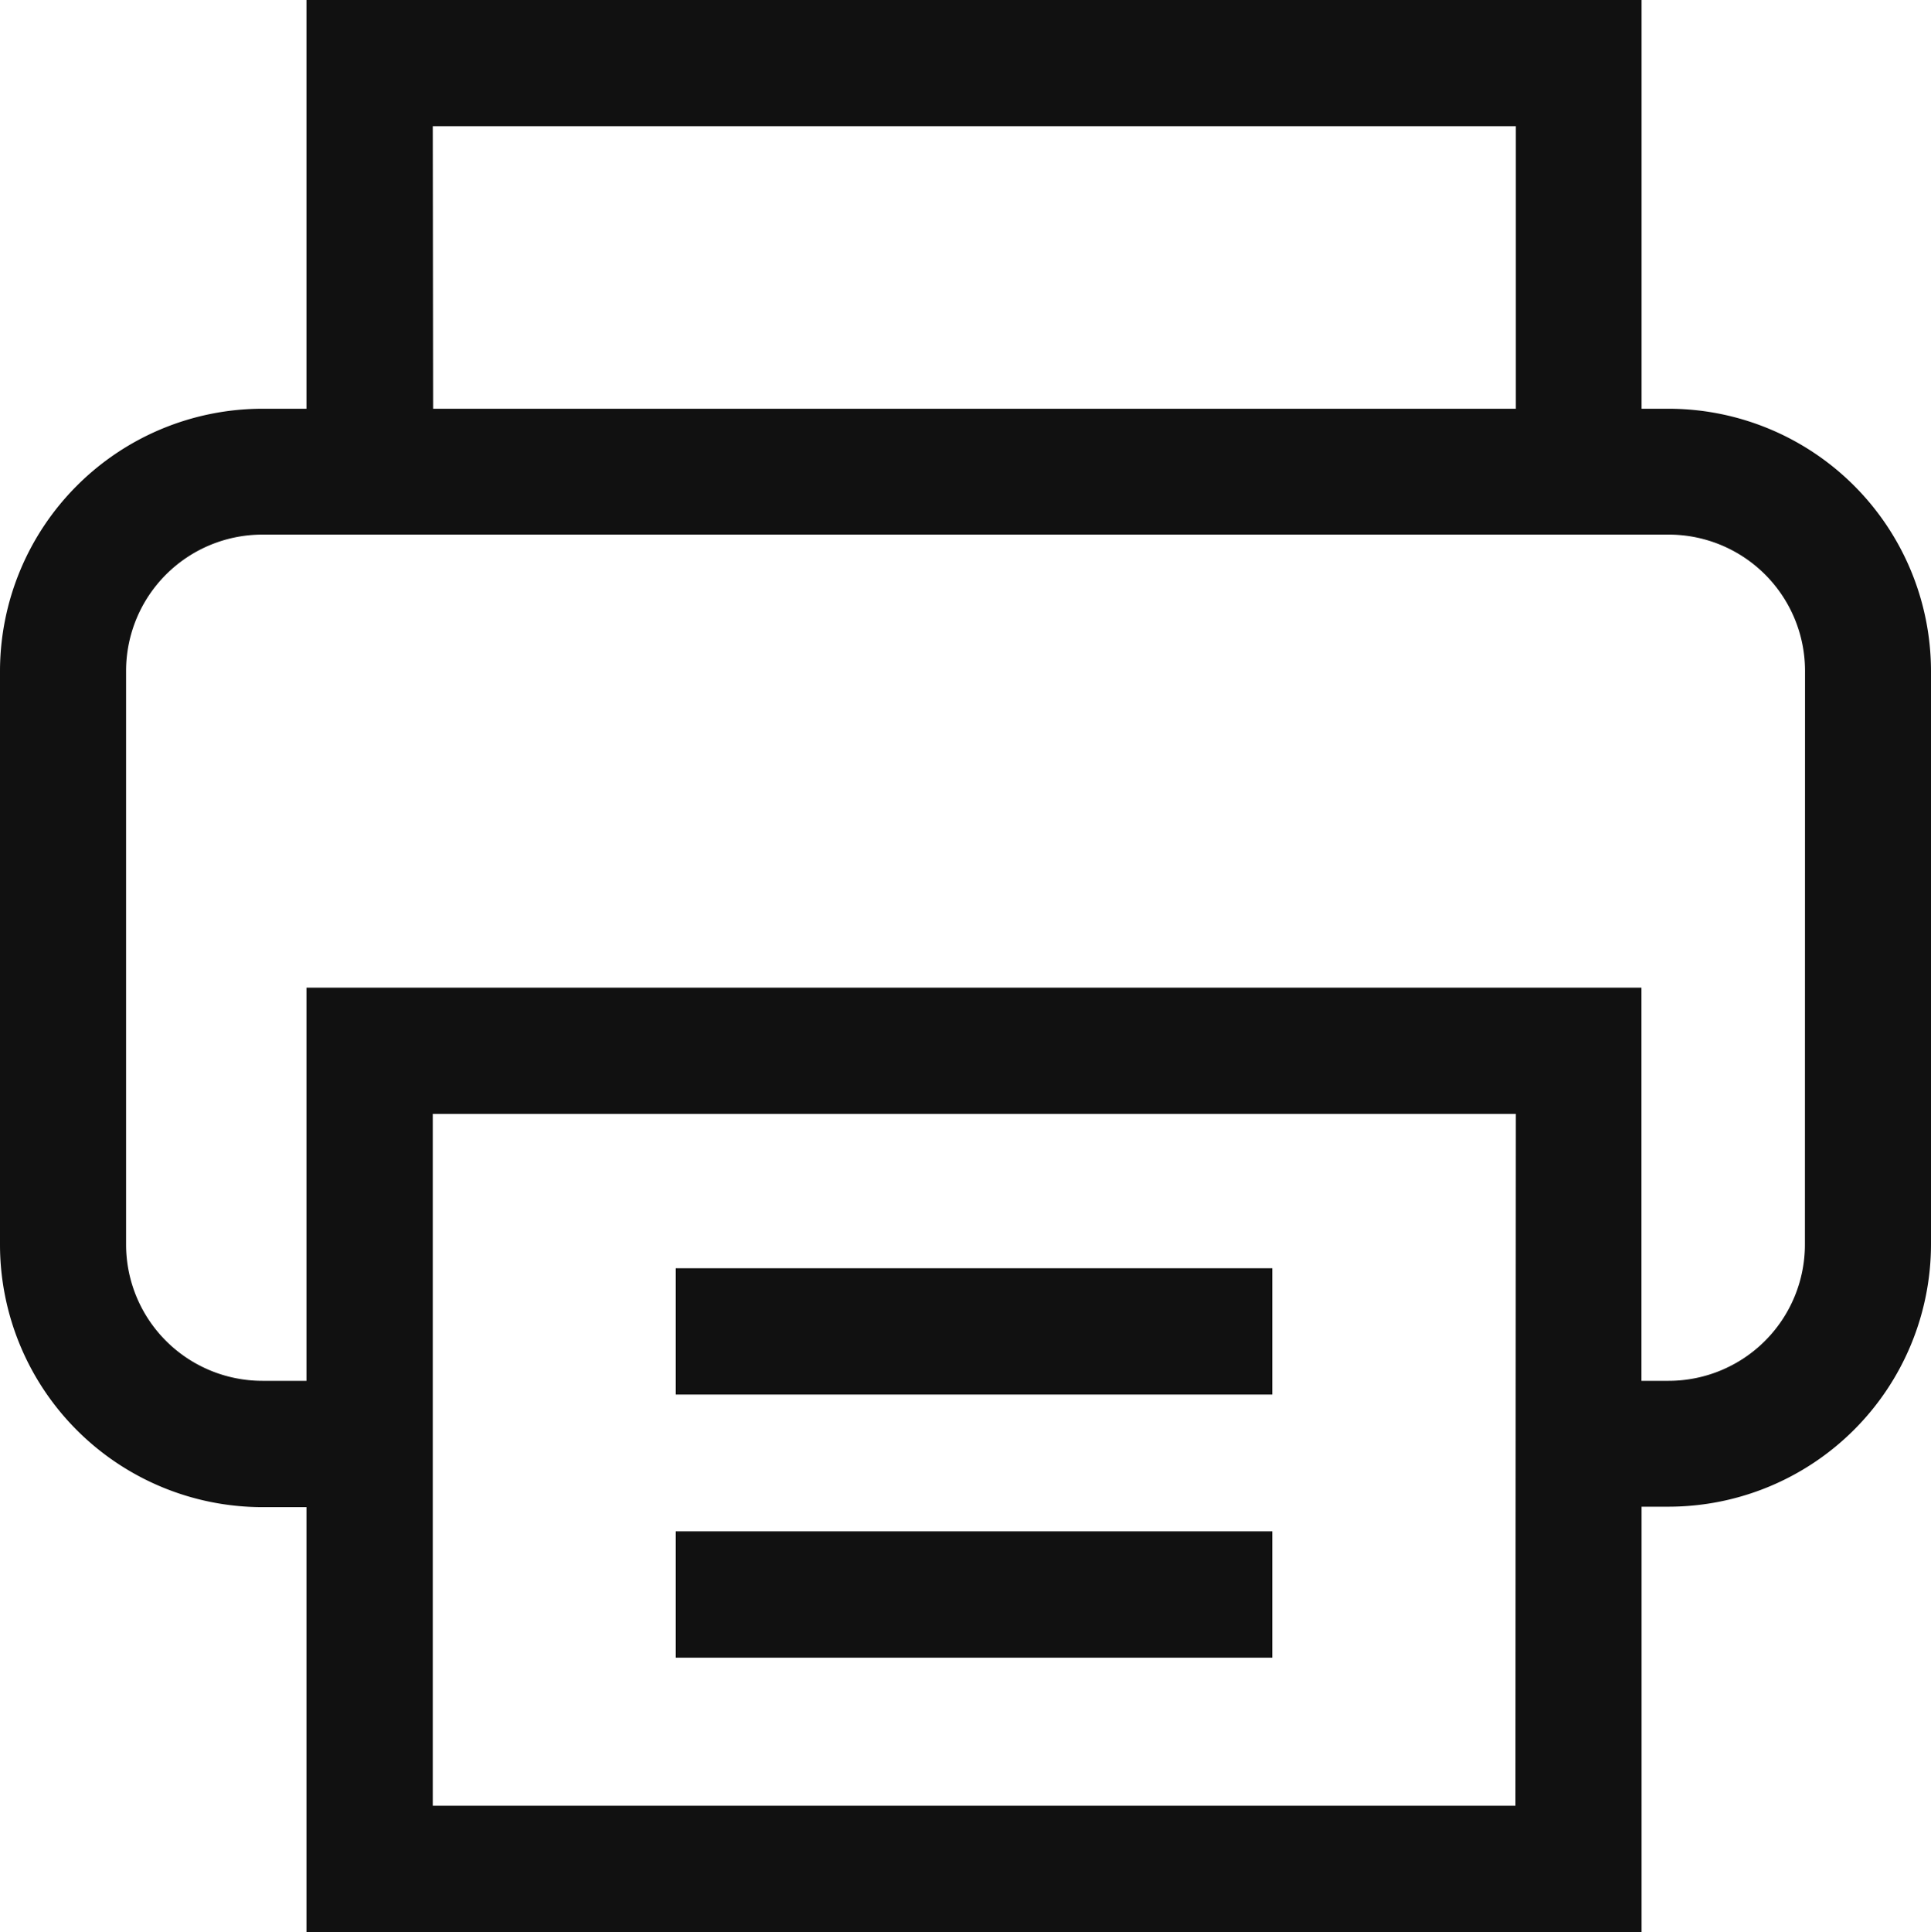
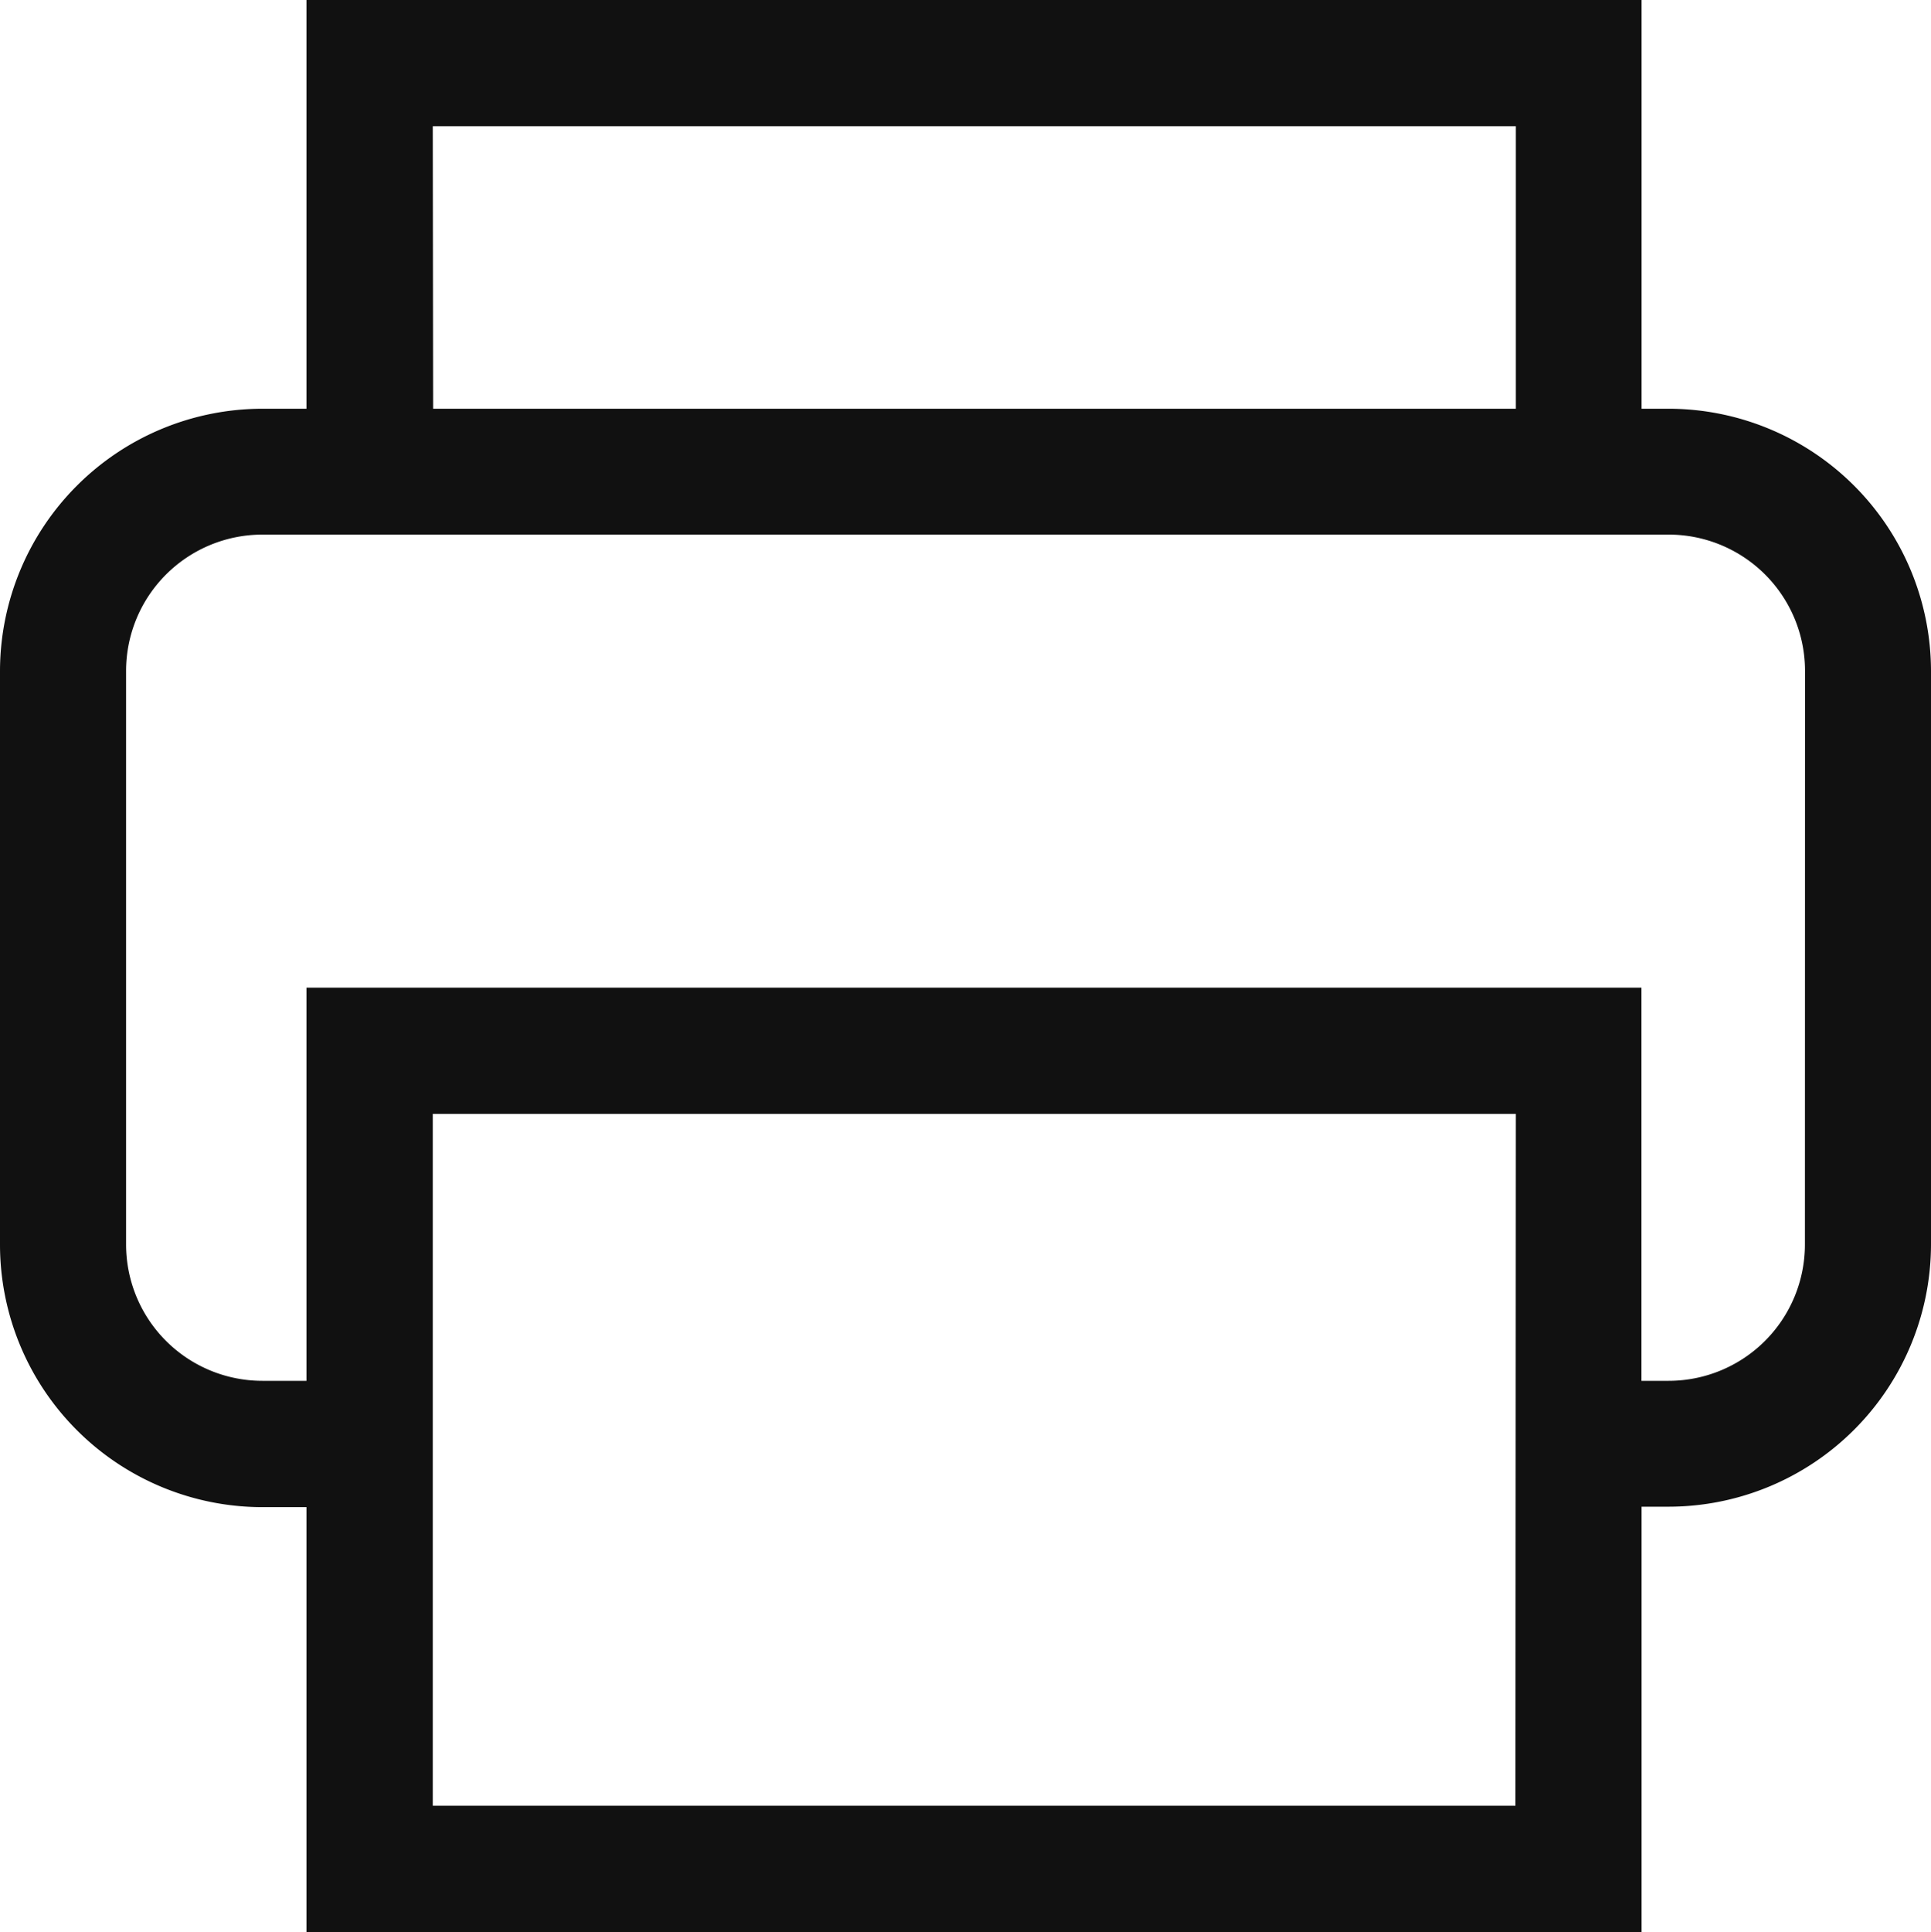
<svg xmlns="http://www.w3.org/2000/svg" width="17" height="17.007" viewBox="0 0 17 17.007">
-   <path d="M0,0H5.252V1.112H0Z" transform="translate(5.949 11.164)" fill="#111" />
-   <path d="M0,0H5.252V1.112H0Z" transform="translate(5.949 13.48)" fill="#111" />
  <path d="M724.546,759.135h-.239v-3.6H712.553v3.6h-.388a2.312,2.312,0,0,0-2.31,2.31v5.049a2.312,2.312,0,0,0,2.31,2.31h.388v3.741h11.754V768.8h.239a2.312,2.312,0,0,0,2.309-2.31v-5.049A2.312,2.312,0,0,0,724.546,759.135Zm-10.881-2.487H723.2v2.487h-9.532Zm9.532,14.784h-9.532v-6.09H723.2Zm2.548-4.94a1.2,1.2,0,0,1-1.2,1.2h-.239v-3.461H712.553v3.461h-.388a1.2,1.2,0,0,1-1.2-1.2v-5.049a1.2,1.2,0,0,1,1.2-1.2h12.381a1.2,1.2,0,0,1,1.2,1.2Z" transform="translate(-709.855 -755.537)" fill="#111" />
</svg>